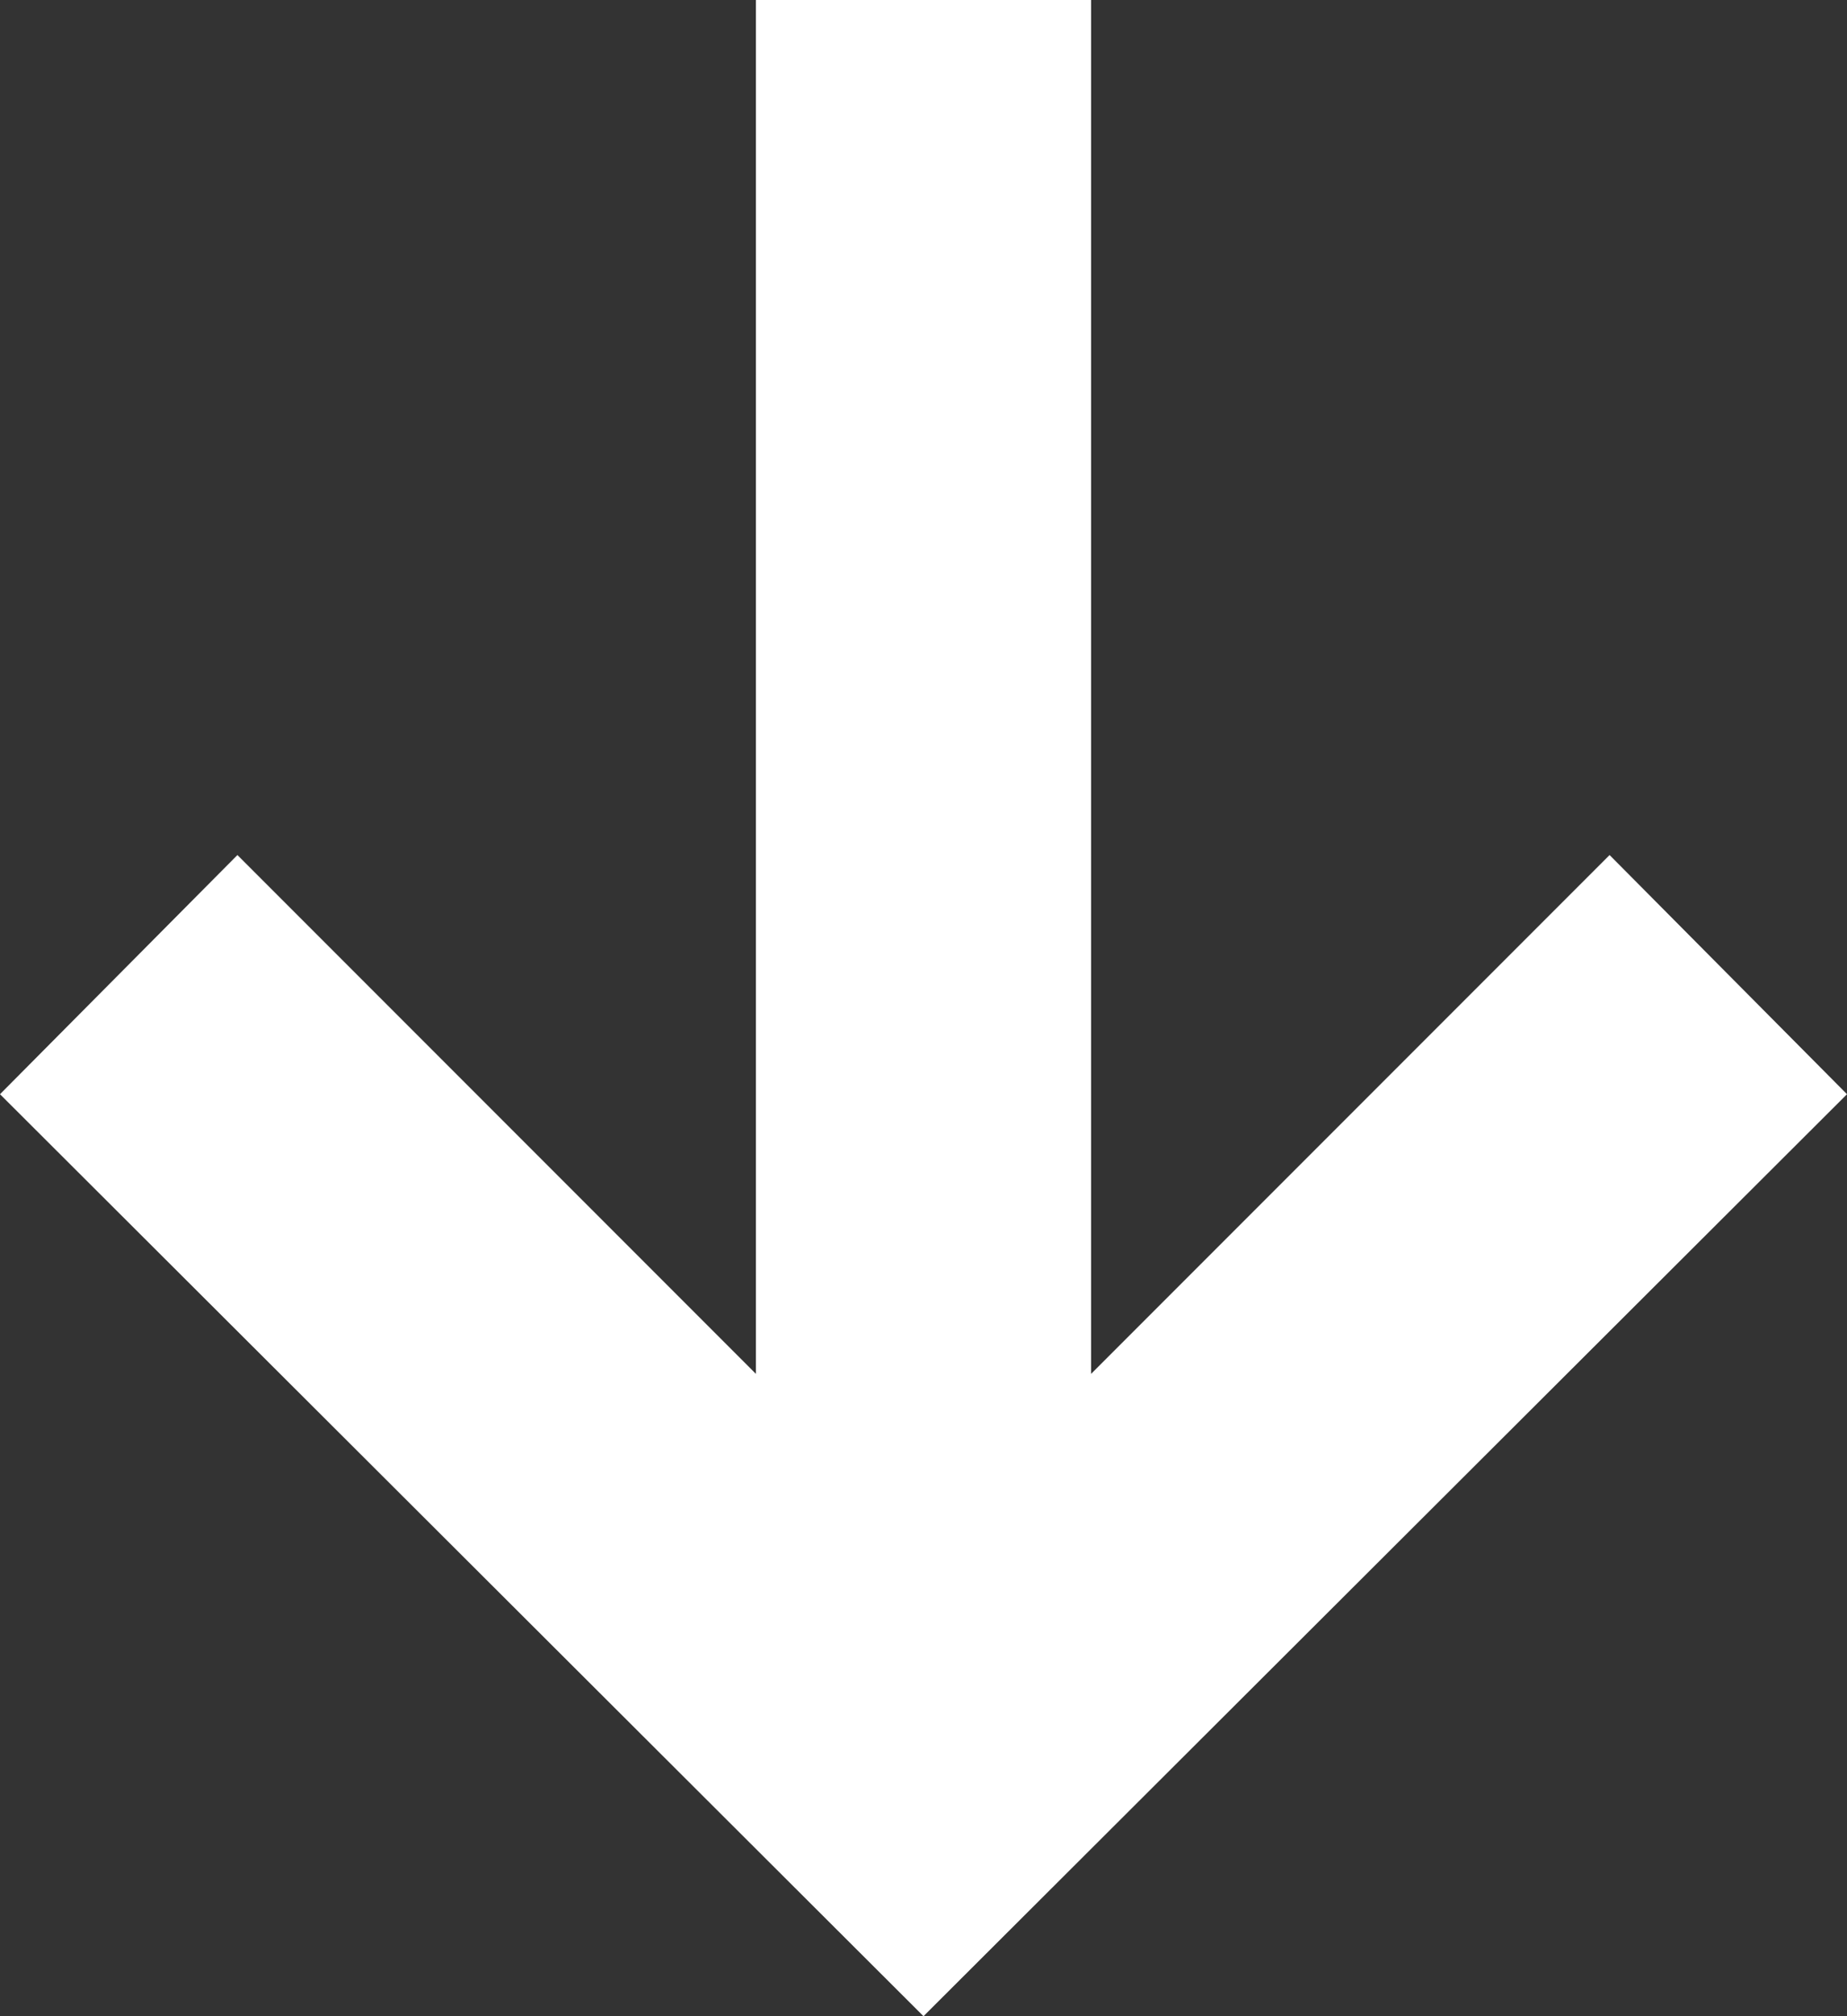
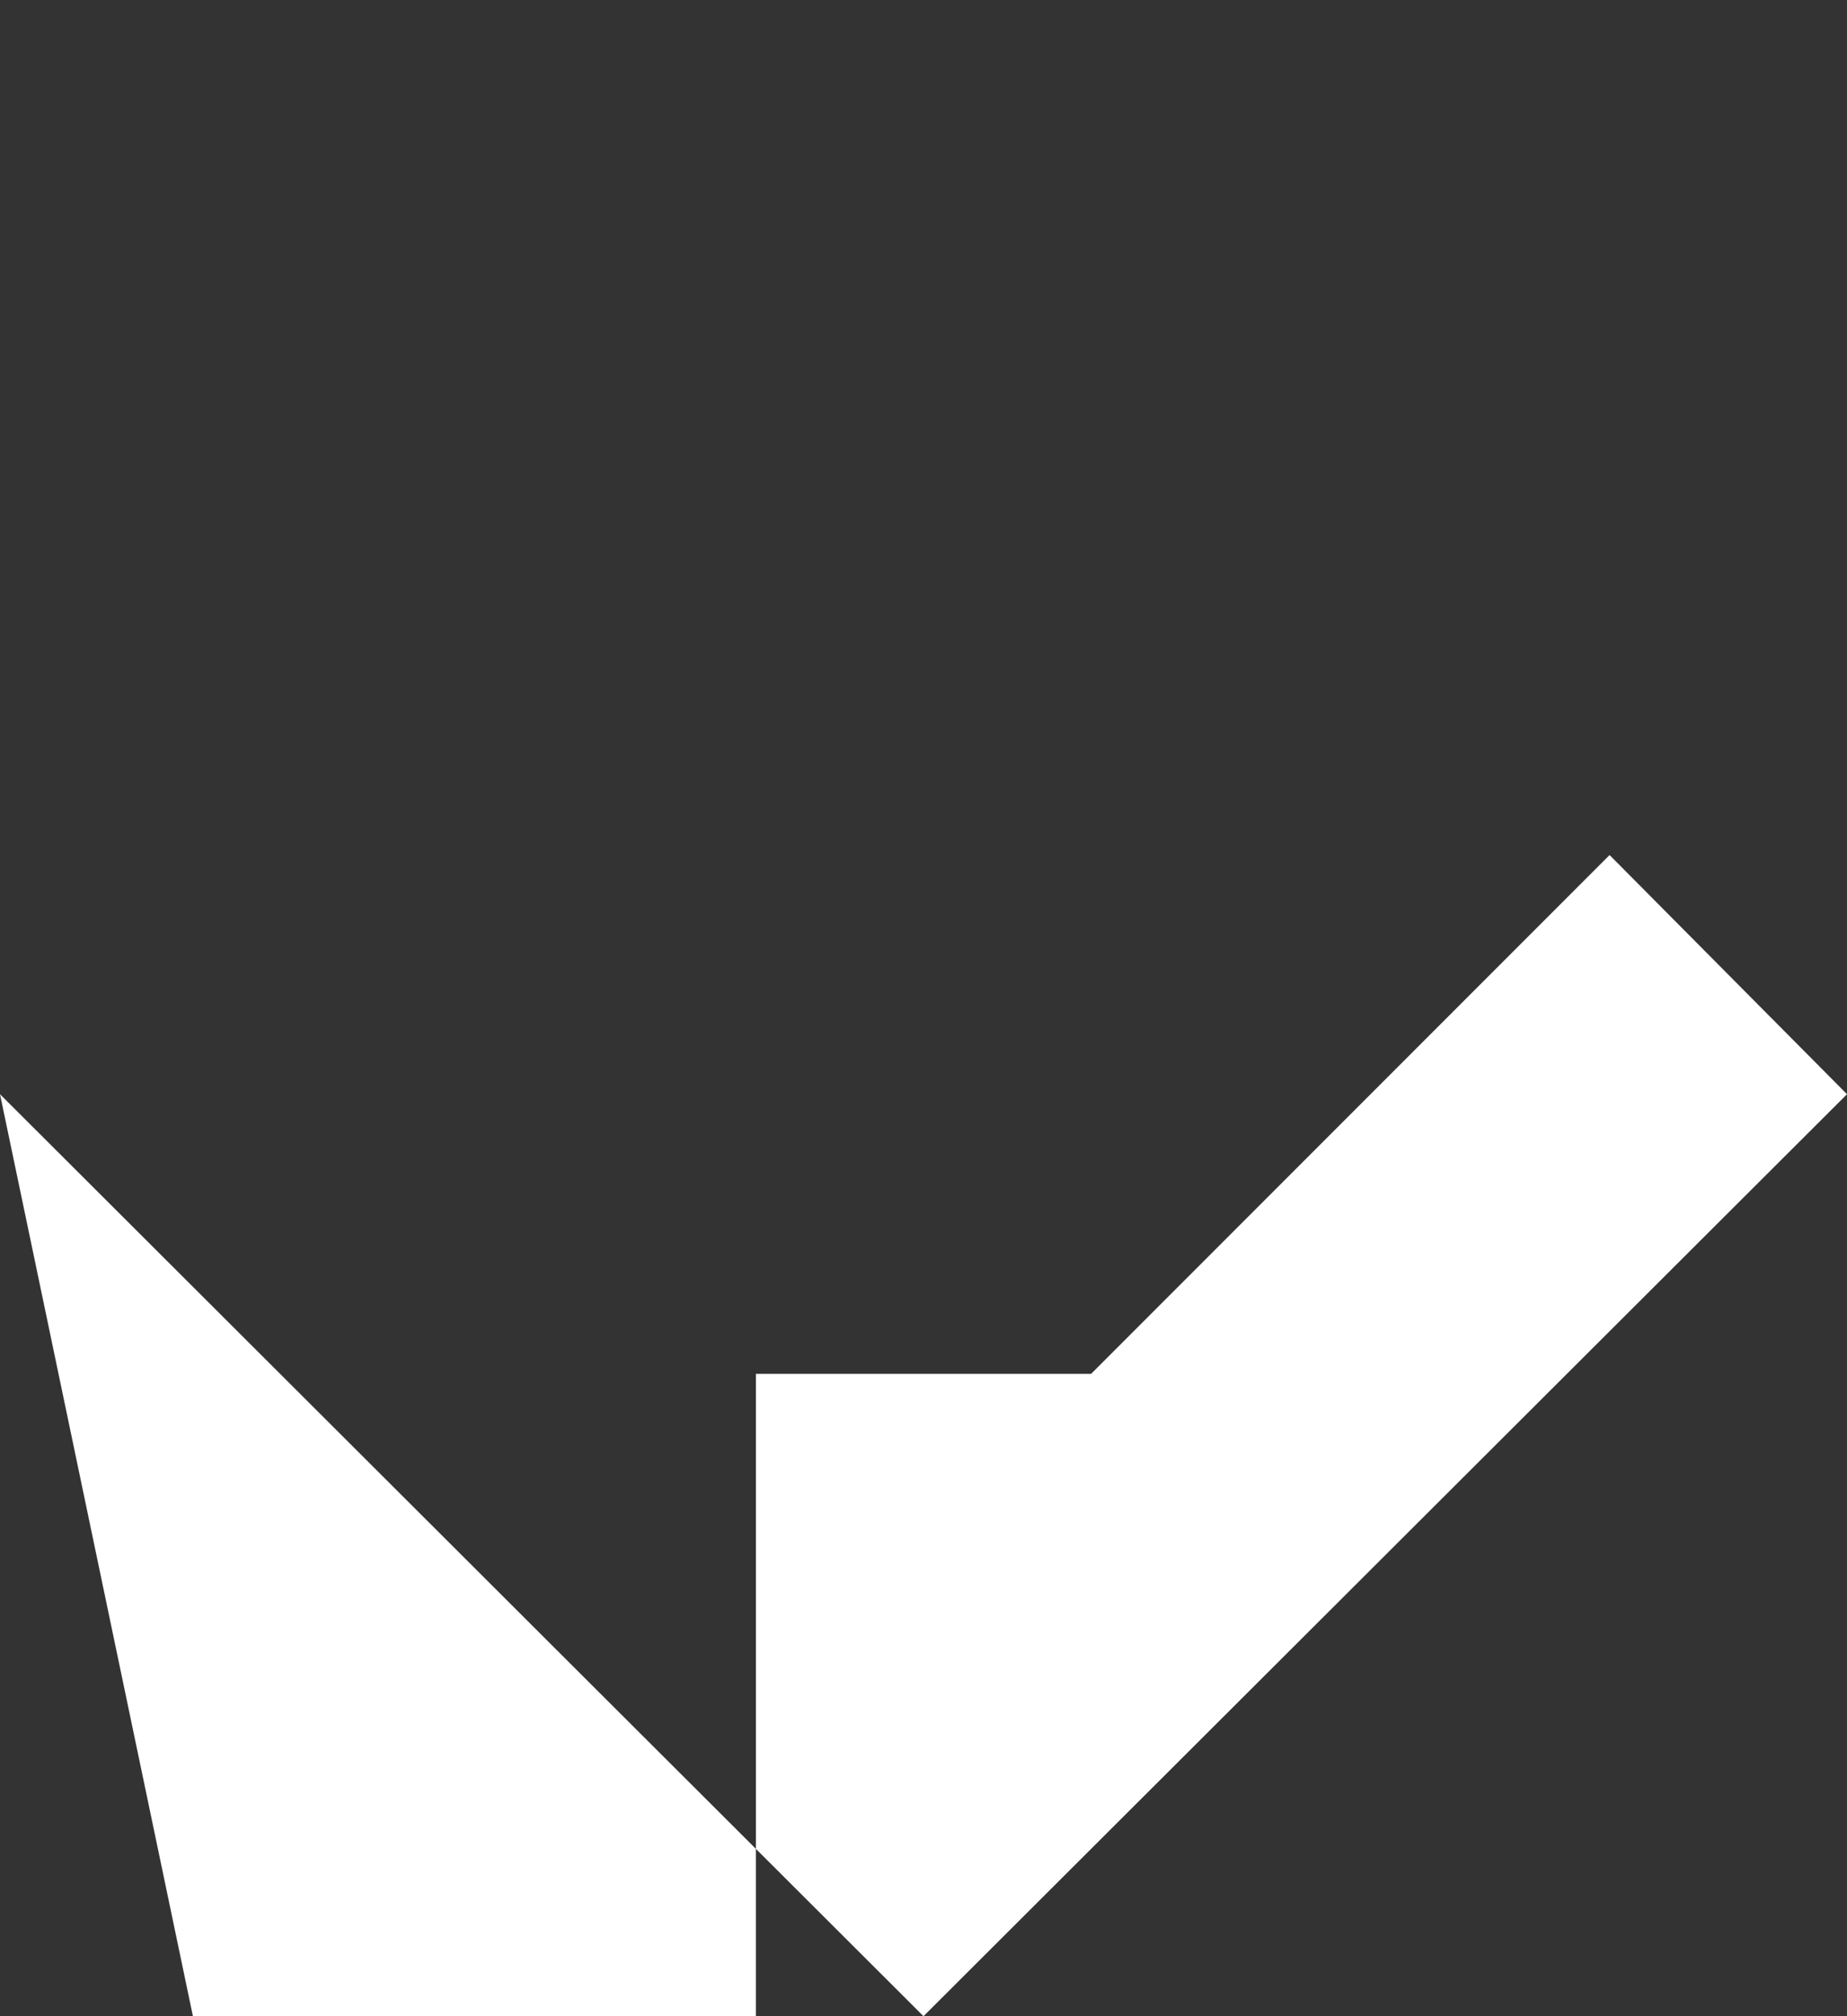
<svg xmlns="http://www.w3.org/2000/svg" width="22" height="24" fill="none">
  <rect width="100%" height="100%" fill="#333333" stroke="none" />
-   <path fill-rule="evenodd" clip-rule="evenodd" d="M22 13.025l-2.828-2.847-6.176 6.176V0H9.004v16.354l-6.176-6.176L0 13.025 11 24l11-10.975z" fill="#fff" />
+   <path fill-rule="evenodd" clip-rule="evenodd" d="M22 13.025l-2.828-2.847-6.176 6.176H9.004v16.354l-6.176-6.176L0 13.025 11 24l11-10.975z" fill="#fff" />
</svg>